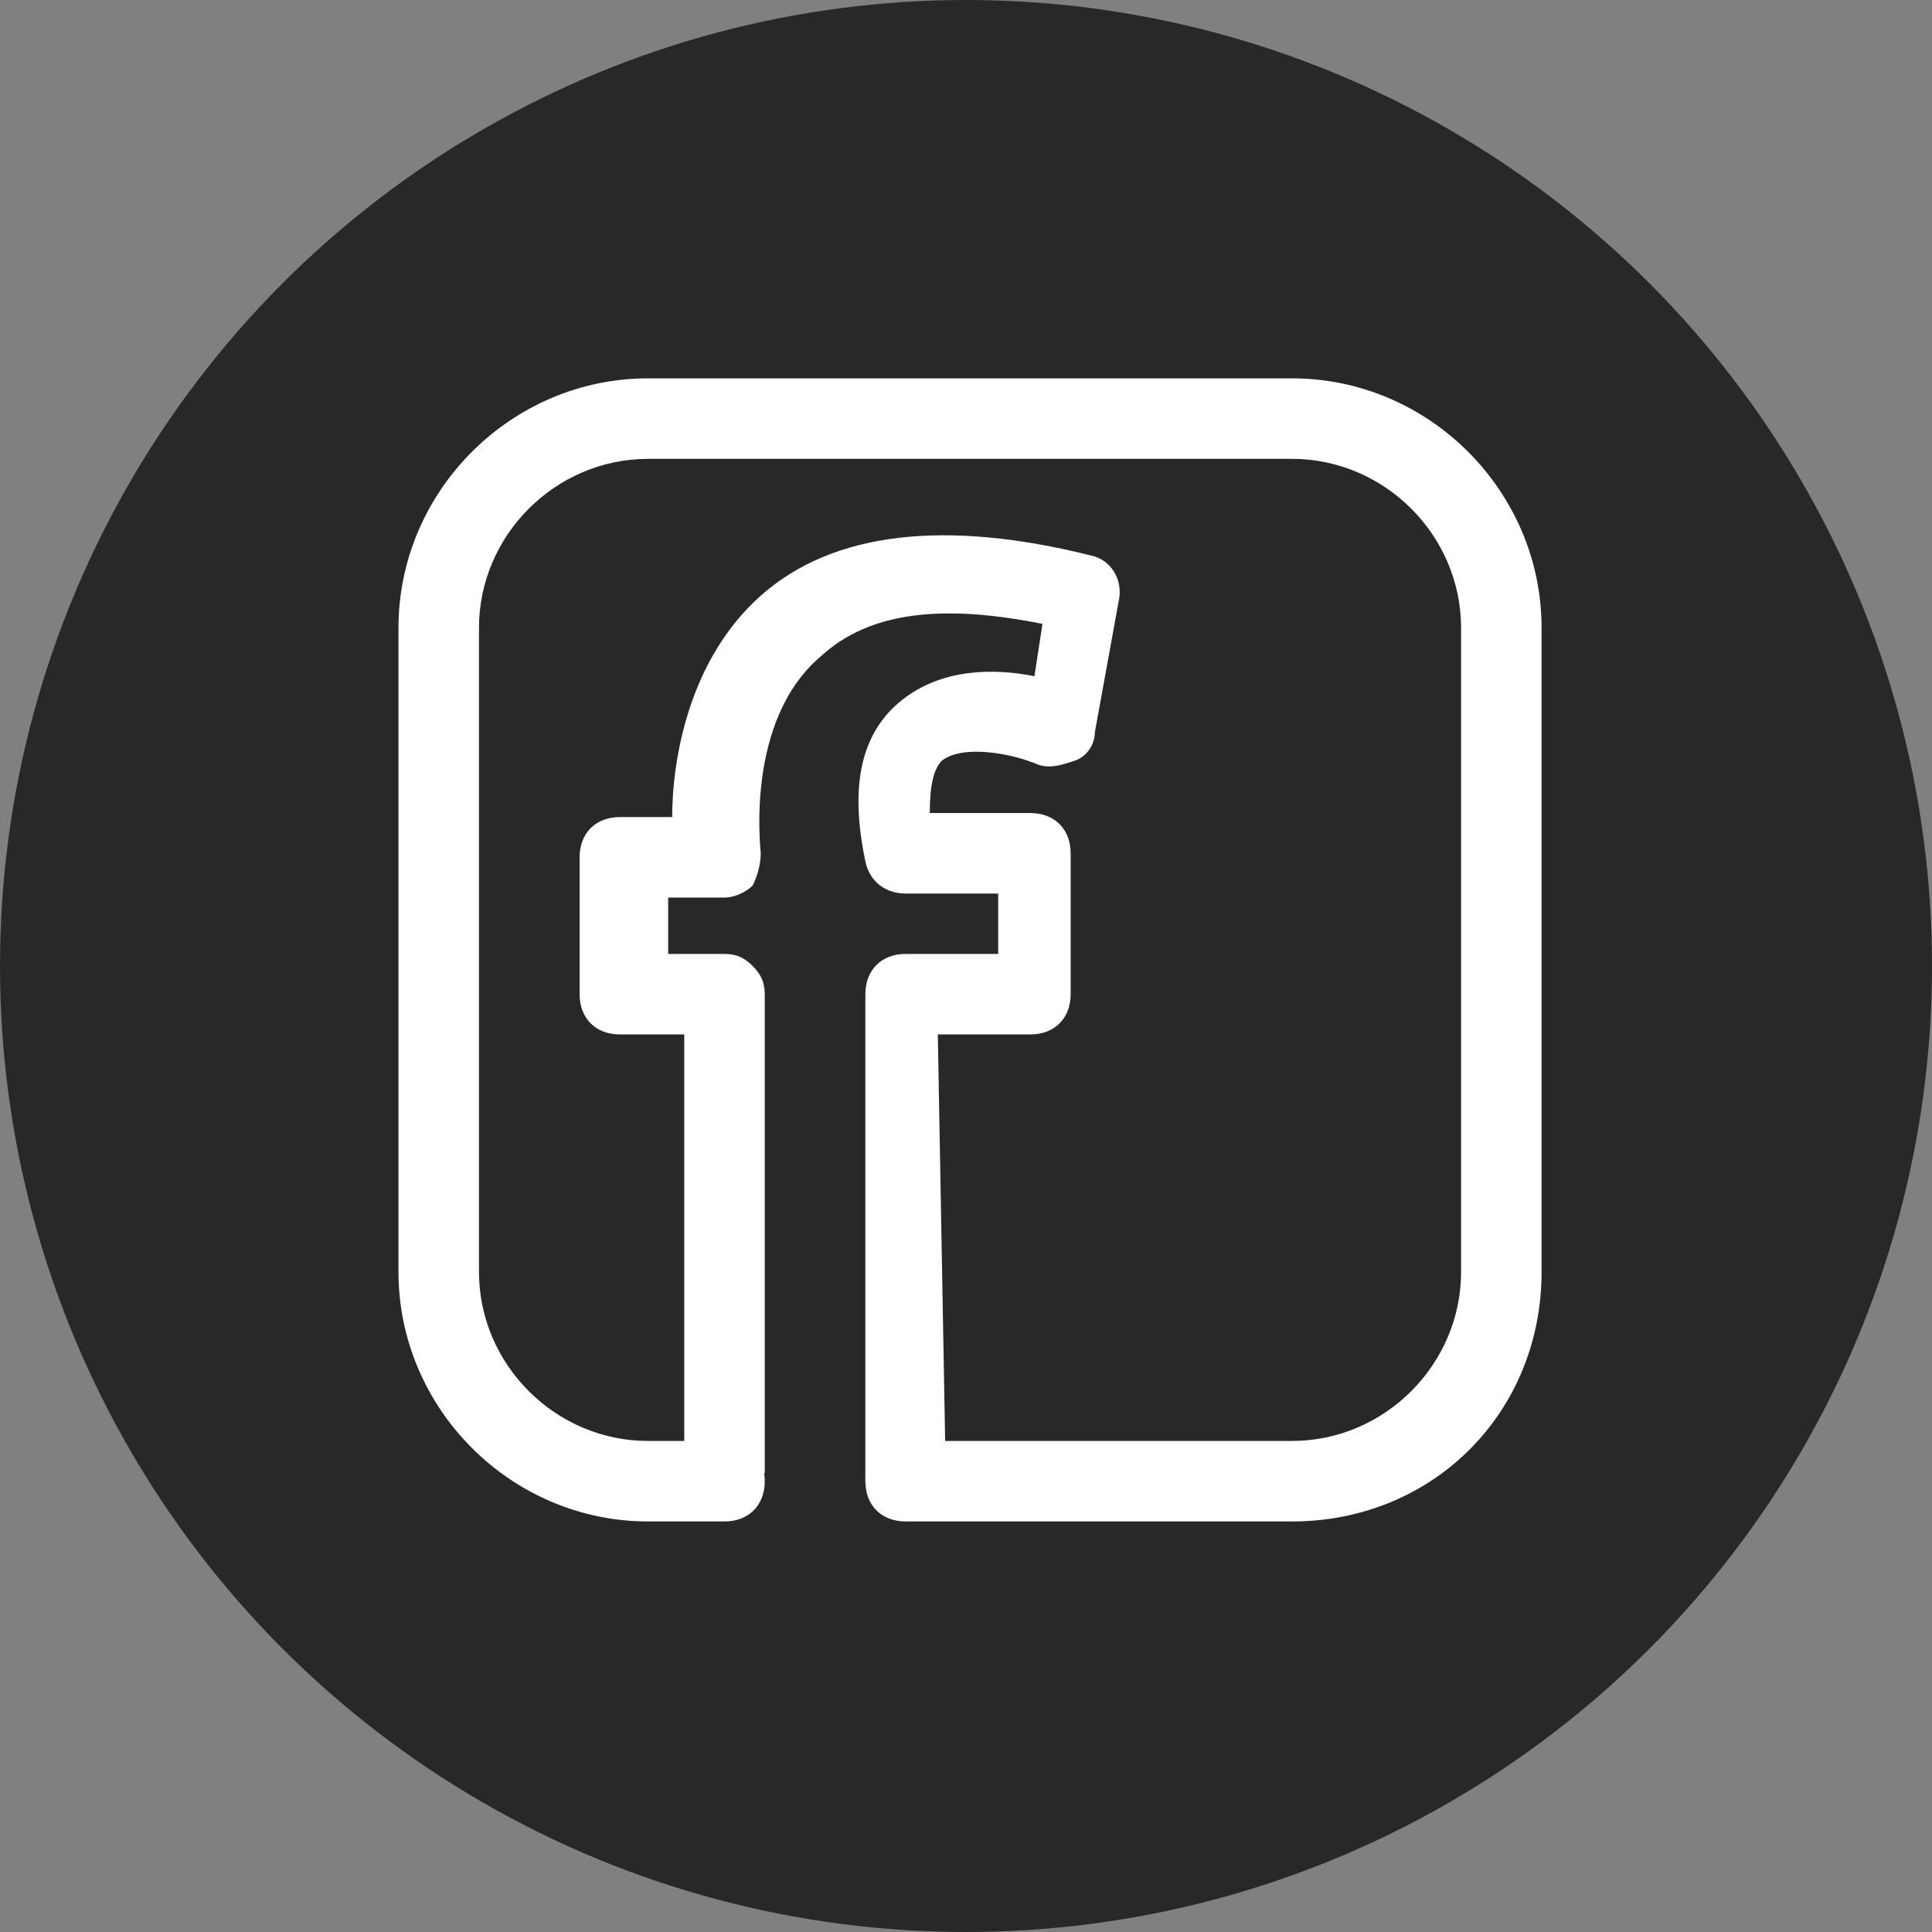
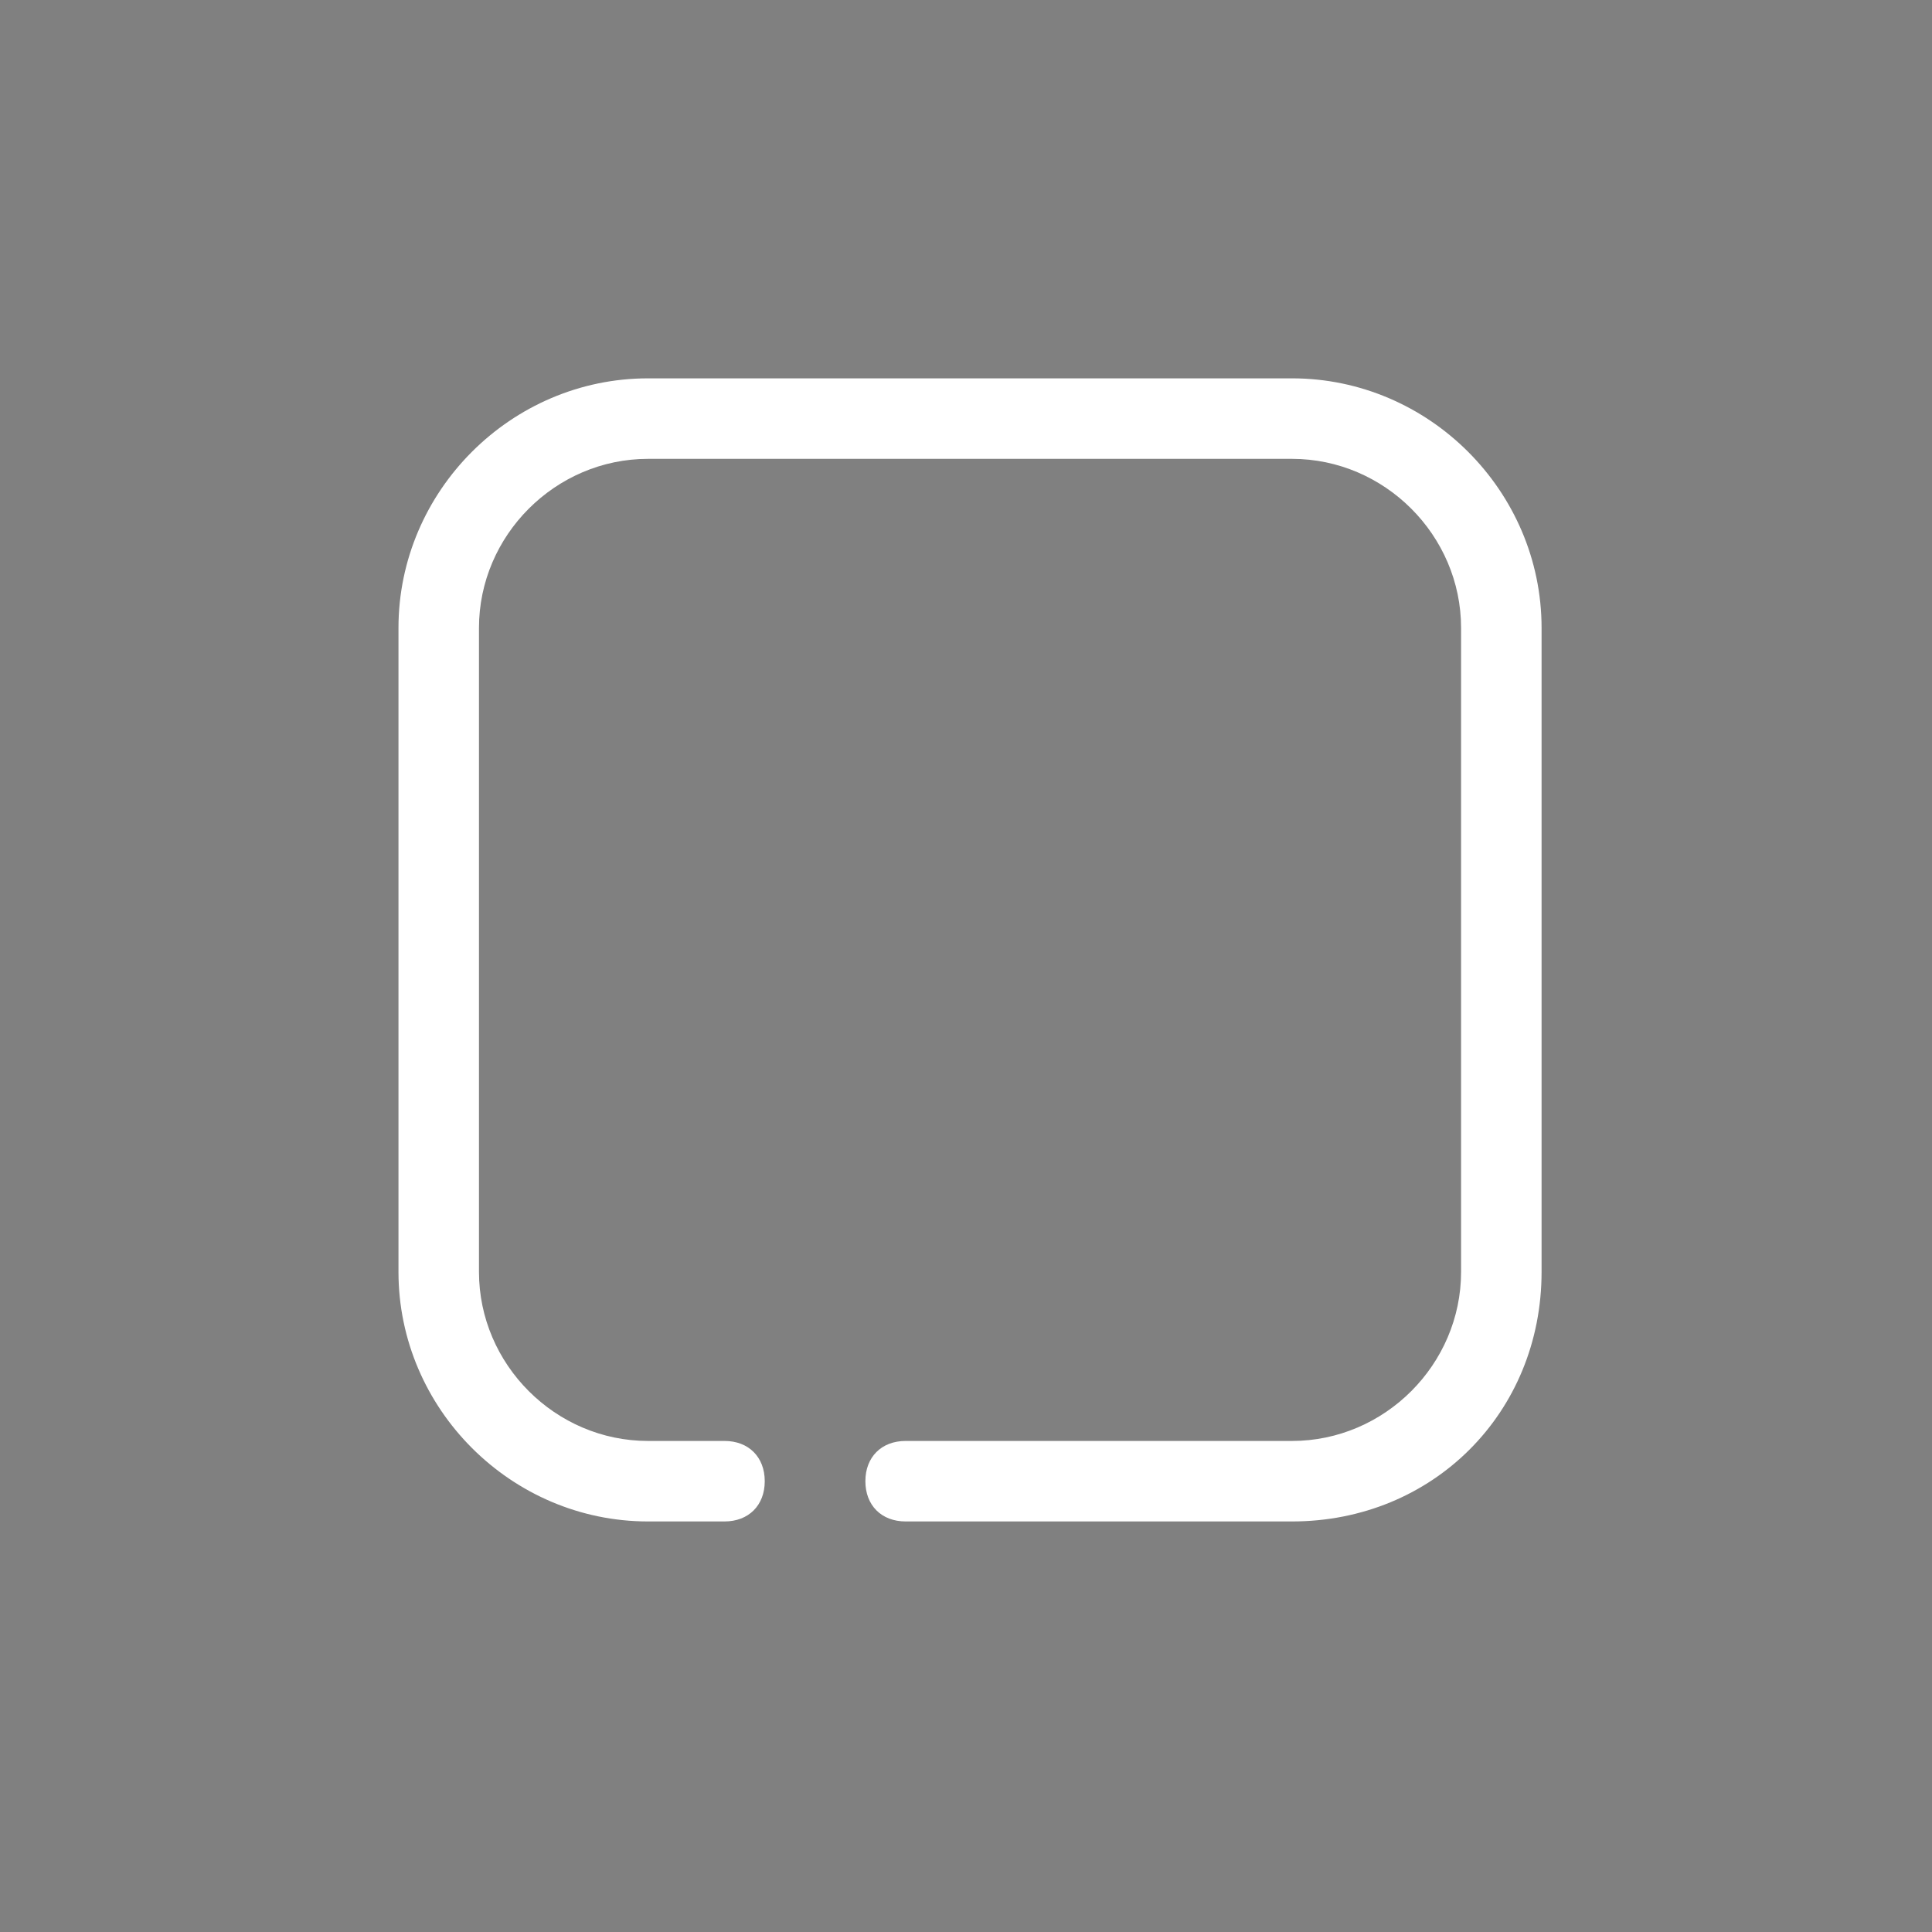
<svg xmlns="http://www.w3.org/2000/svg" version="1.1" id="Ebene_1" x="0px" y="0px" viewBox="0 0 48 48" style="enable-background:new 0 0 48 48;" xml:space="preserve">
  <rect x="0" y="0" width="48" height="48" fill="#808080" stroke="none" />
  <style type="text/css">
	.st0{fill:#282828;}
	.st1{fill:#FFFFFF;}
</style>
-   <ellipse class="st0" cx="24" cy="24" rx="24" ry="24" />
  <g>
-     <path class="st1" d="M23.5,36.8h-2V24.7c0-0.6,0.4-1,1-1h2.3v-1.5h-2.3c-0.5,0-0.9-0.3-1-0.8c-0.4-1.9-0.1-3.2,0.9-4   s2.3-0.8,3.3-0.6l0.2-1.3c-2.5-0.5-4.3-0.3-5.5,0.8c-1.9,1.6-1.5,4.8-1.5,4.9c0,0.3-0.1,0.6-0.2,0.8c-0.2,0.2-0.5,0.3-0.7,0.3h-1.4   v1.4H18c0.3,0,0.5,0.1,0.7,0.3c0.2,0.2,0.3,0.4,0.3,0.7v11.9h-2V25.7h-1.6c-0.6,0-1-0.4-1-1v-3.4c0-0.6,0.4-1,1-1h1.3   c0-1.4,0.4-3.9,2.2-5.5c1.8-1.6,4.6-1.9,8.2-1c0.5,0.1,0.8,0.6,0.7,1.1l-0.6,3.3c0,0.3-0.2,0.6-0.5,0.7s-0.6,0.2-0.9,0.1   c-0.7-0.3-1.9-0.5-2.4-0.1c-0.2,0.2-0.3,0.6-0.3,1.3h2.5c0.6,0,1,0.4,1,1v3.5c0,0.6-0.4,1-1,1h-2.3L23.5,36.8z" />
    <path class="st1" d="M32.1,37.8h-9.6c-0.6,0-1-0.4-1-1s0.4-1,1-1h9.6c2.3,0,4.2-1.9,4.2-4.2v-16c0-2.3-1.9-4.2-4.2-4.2h-16   c-2.3,0-4.2,1.9-4.2,4.2v16c0,2.3,1.9,4.2,4.2,4.2H18c0.6,0,1,0.4,1,1s-0.4,1-1,1h-1.9c-3.4,0-6.2-2.8-6.2-6.2v-16   c0-3.4,2.8-6.2,6.2-6.2h16c3.4,0,6.2,2.8,6.2,6.2v16C38.3,35.1,35.6,37.8,32.1,37.8z" />
  </g>
</svg>